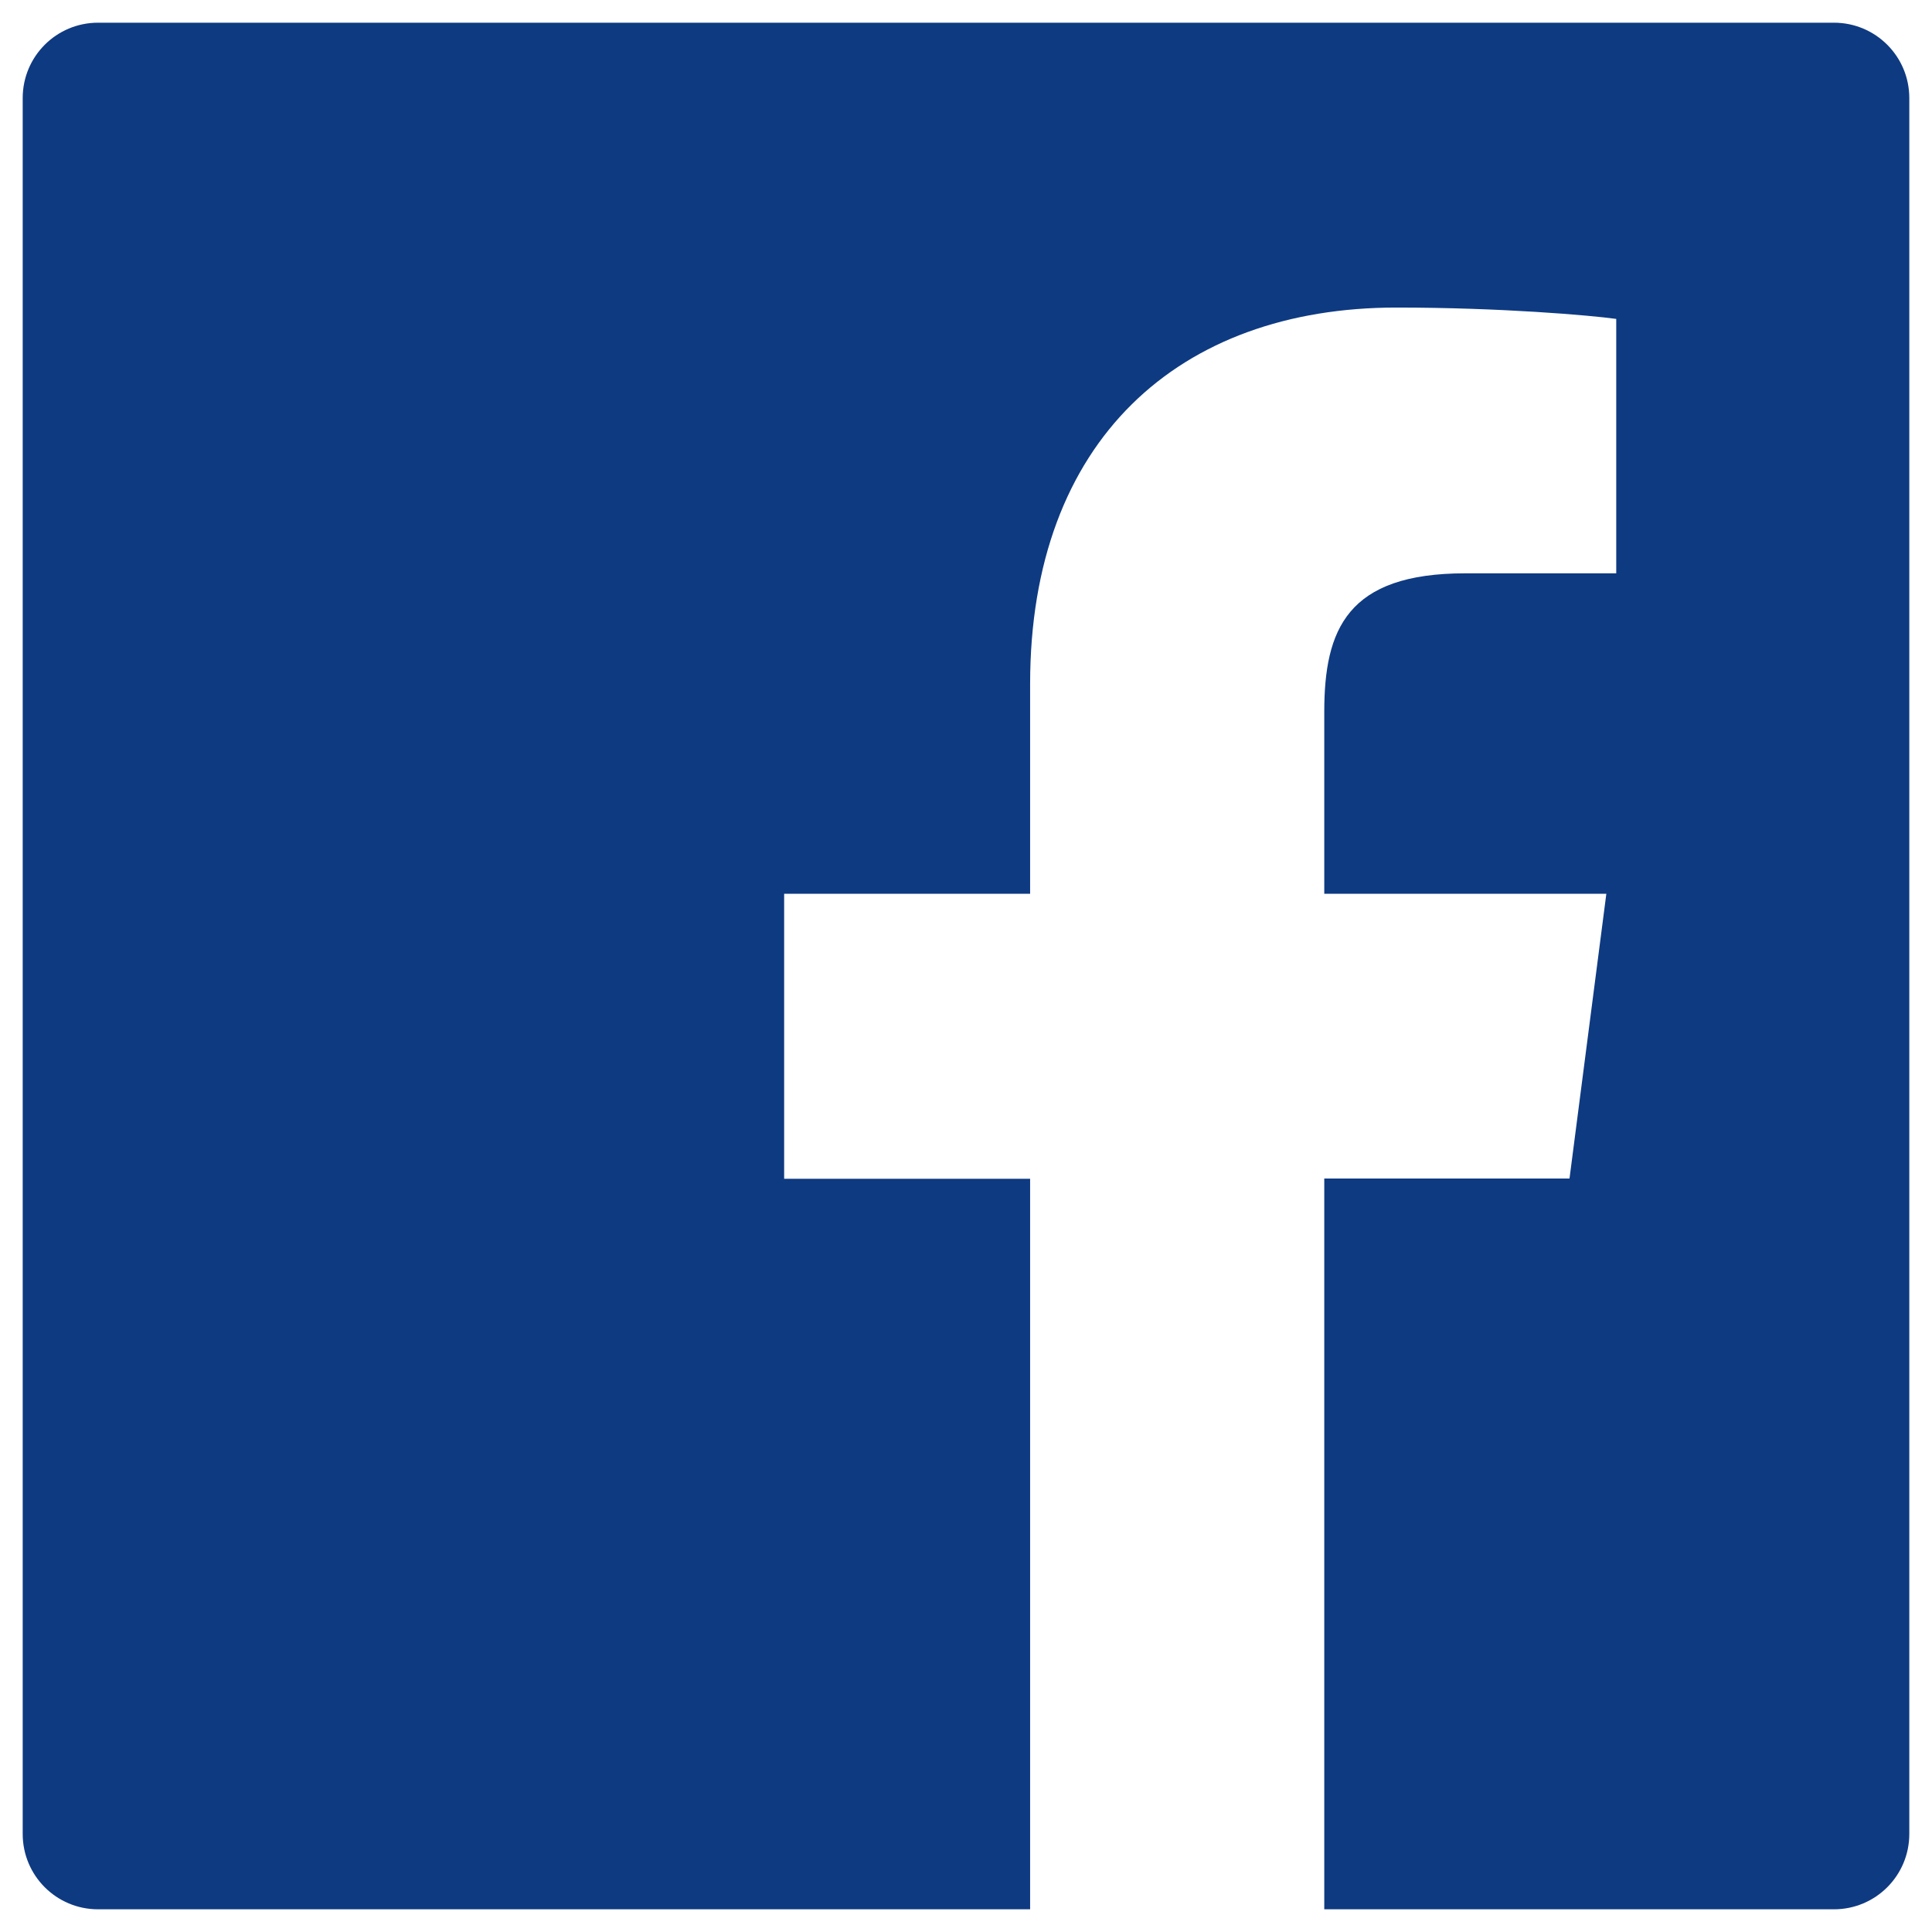
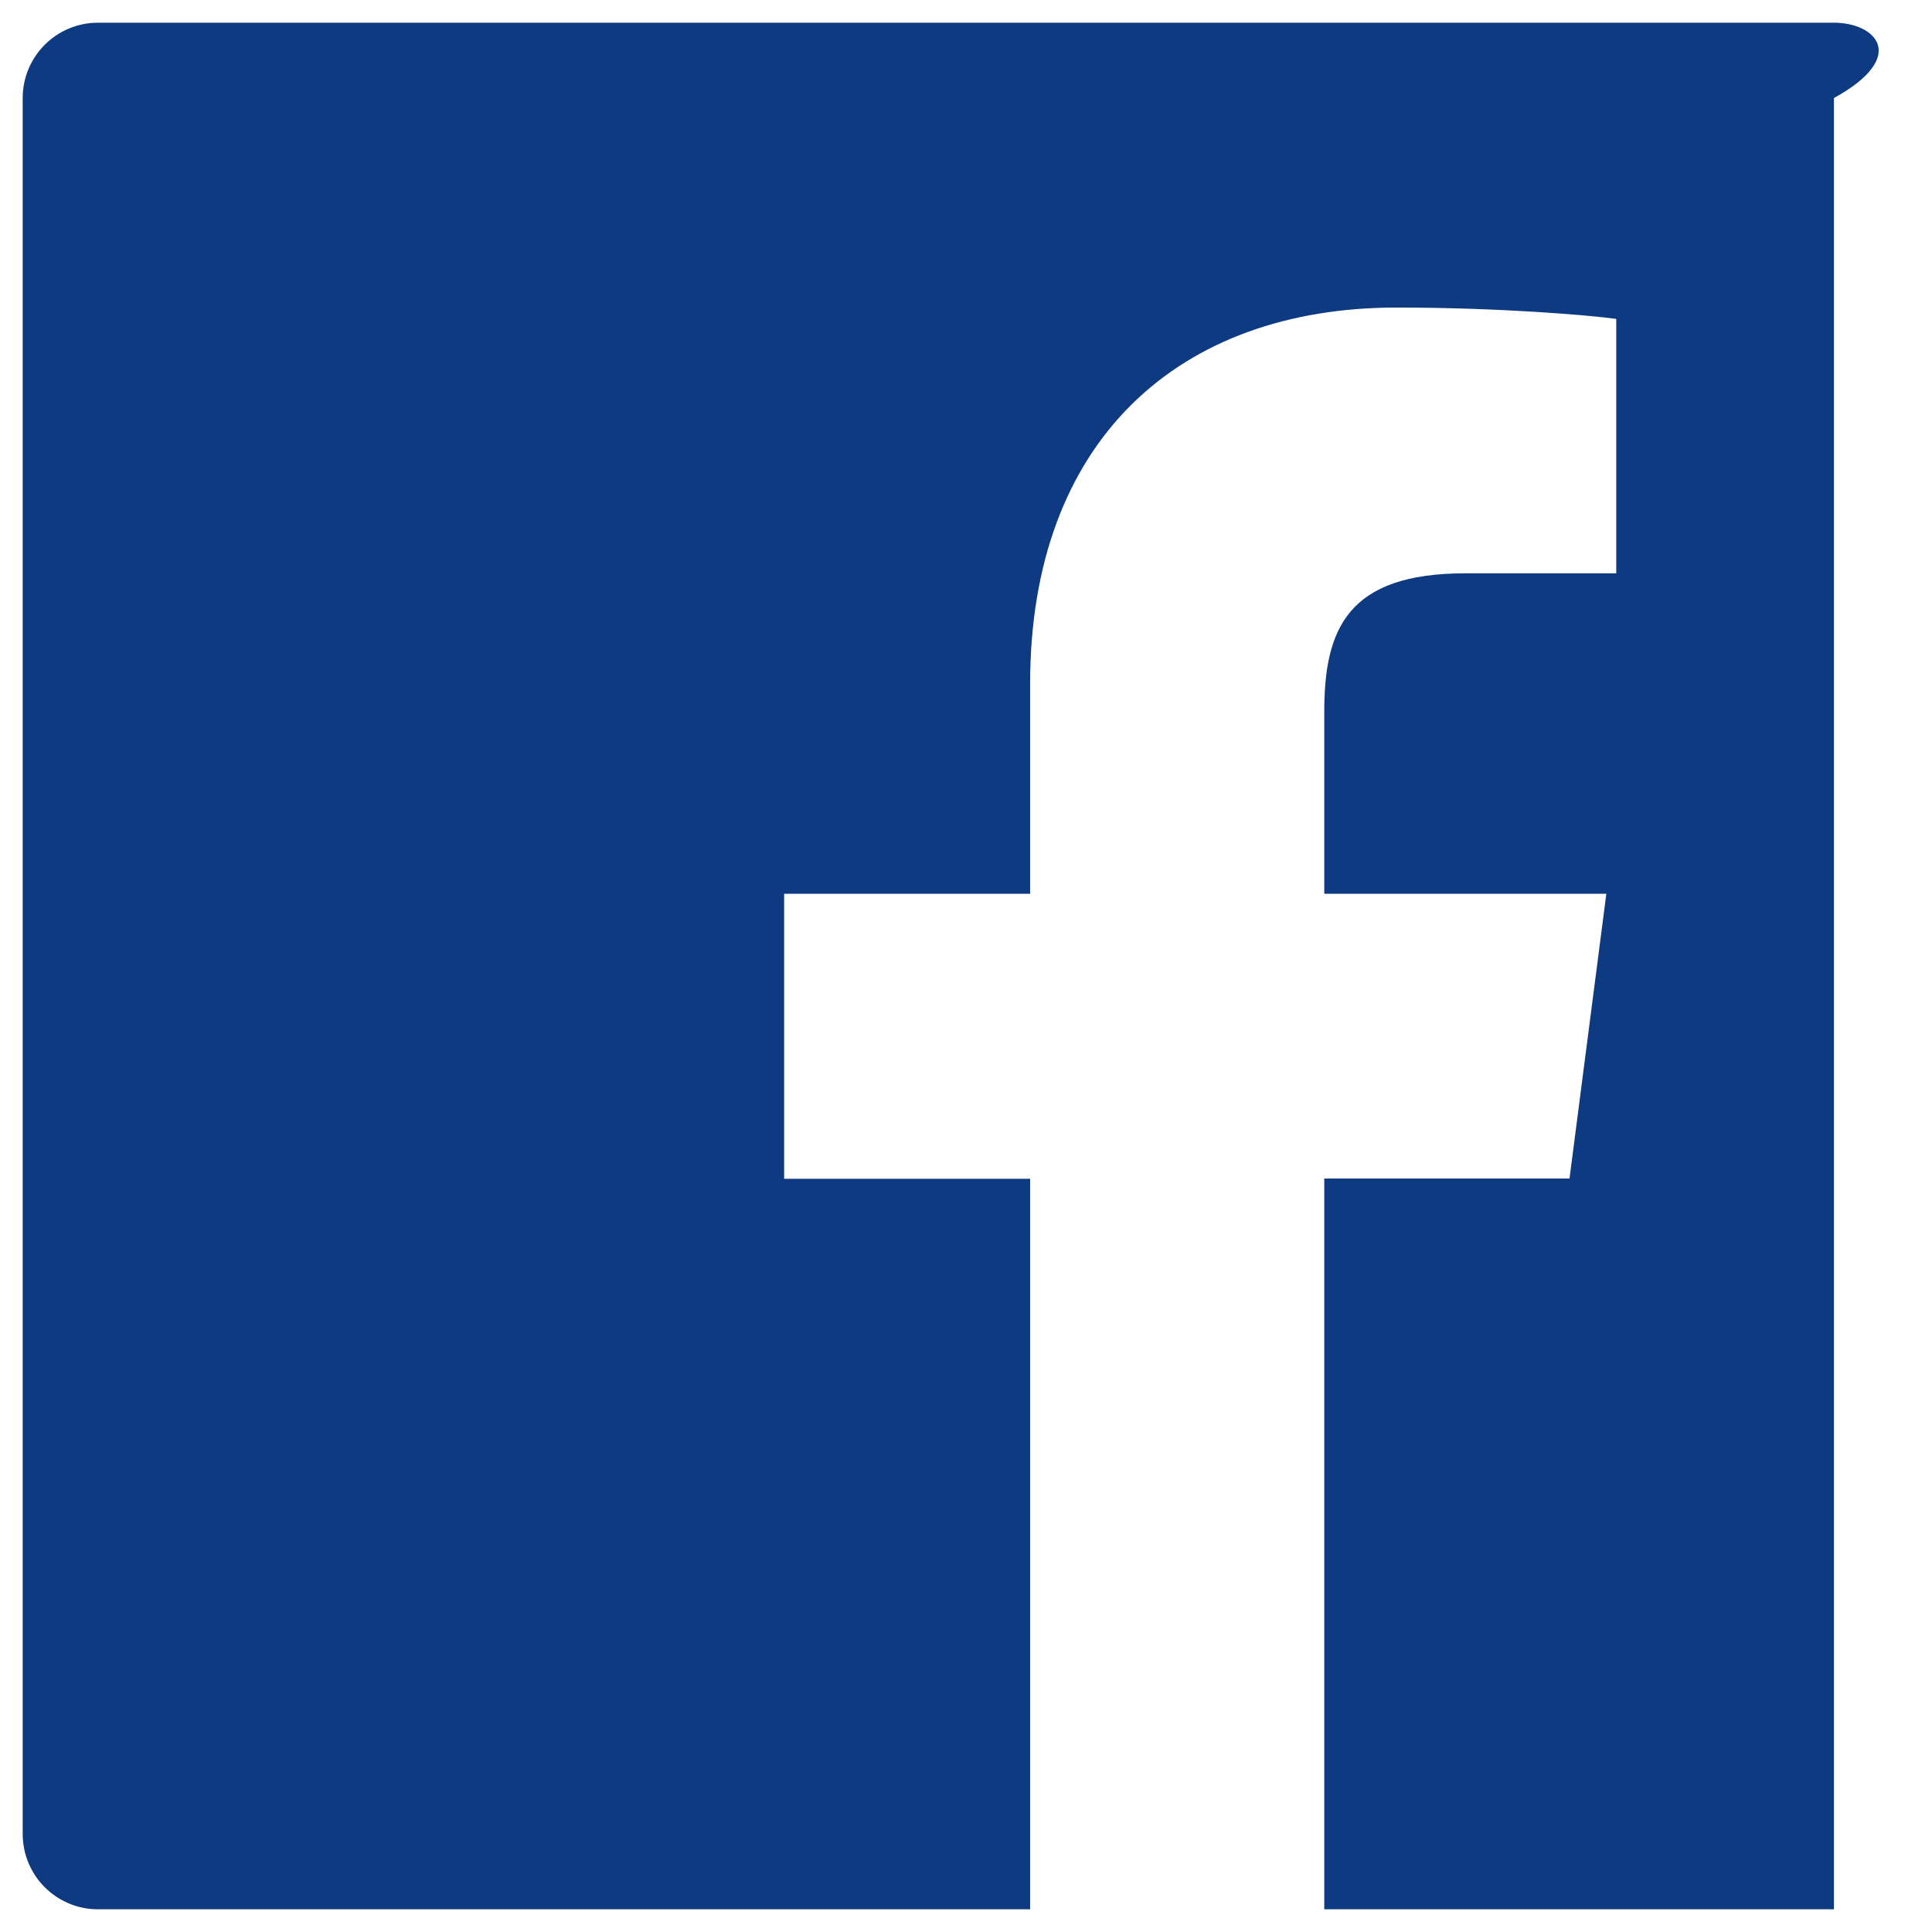
<svg xmlns="http://www.w3.org/2000/svg" width="16" height="16" viewBox="0 0 16 16" fill="none">
-   <path d="M15.188 0.188H0.812C0.467 0.188 0.188 0.467 0.188 0.812V15.188C0.188 15.533 0.467 15.812 0.812 15.812H15.188C15.533 15.812 15.812 15.533 15.812 15.188V0.812C15.812 0.467 15.533 0.188 15.188 0.188ZM13.383 4.748H12.135C11.156 4.748 10.967 5.213 10.967 5.896V7.402H13.303L12.998 9.76H10.967V15.812H8.531V9.762H6.494V7.402H8.531V5.664C8.531 3.646 9.764 2.547 11.565 2.547C12.428 2.547 13.168 2.611 13.385 2.641V4.748H13.383Z" fill="#0E3A81" />
+   <path d="M15.188 0.188H0.812C0.467 0.188 0.188 0.467 0.188 0.812V15.188C0.188 15.533 0.467 15.812 0.812 15.812H15.188V0.812C15.812 0.467 15.533 0.188 15.188 0.188ZM13.383 4.748H12.135C11.156 4.748 10.967 5.213 10.967 5.896V7.402H13.303L12.998 9.76H10.967V15.812H8.531V9.762H6.494V7.402H8.531V5.664C8.531 3.646 9.764 2.547 11.565 2.547C12.428 2.547 13.168 2.611 13.385 2.641V4.748H13.383Z" fill="#0E3A81" />
</svg>